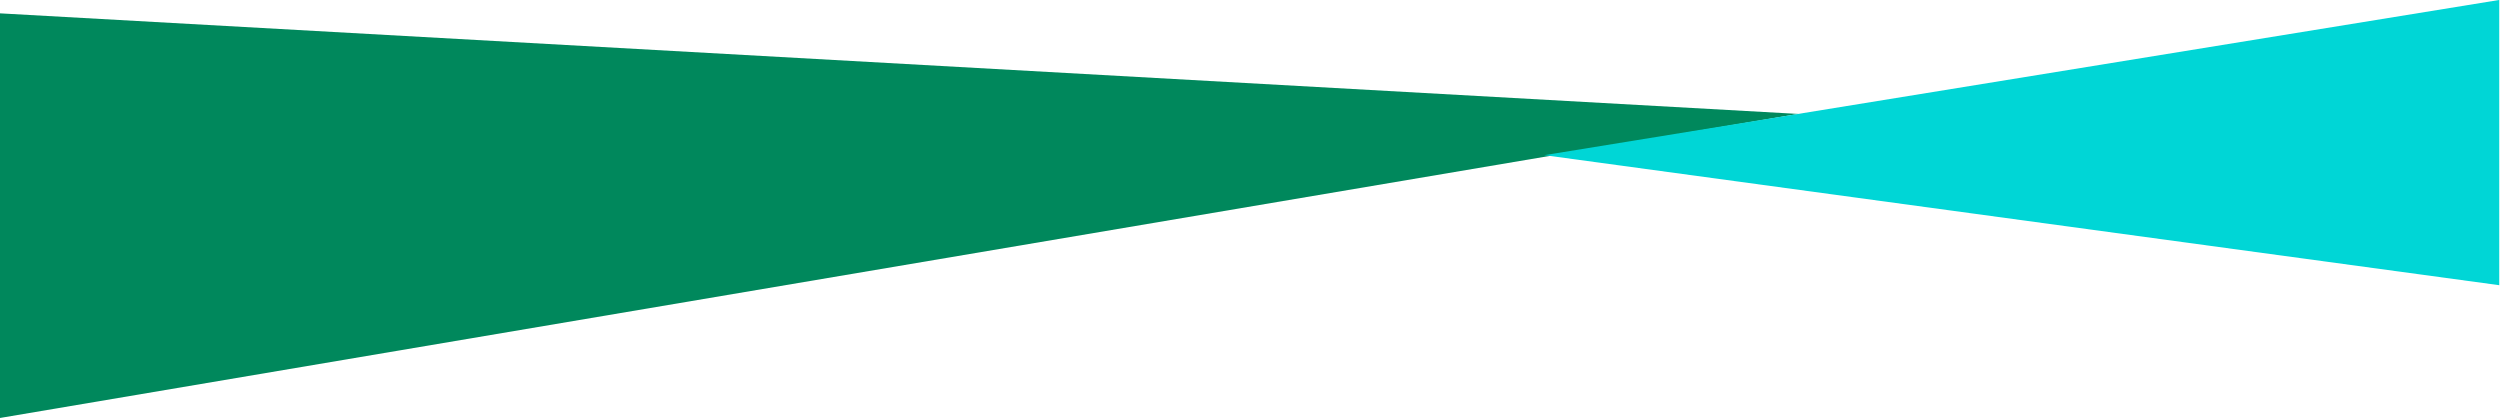
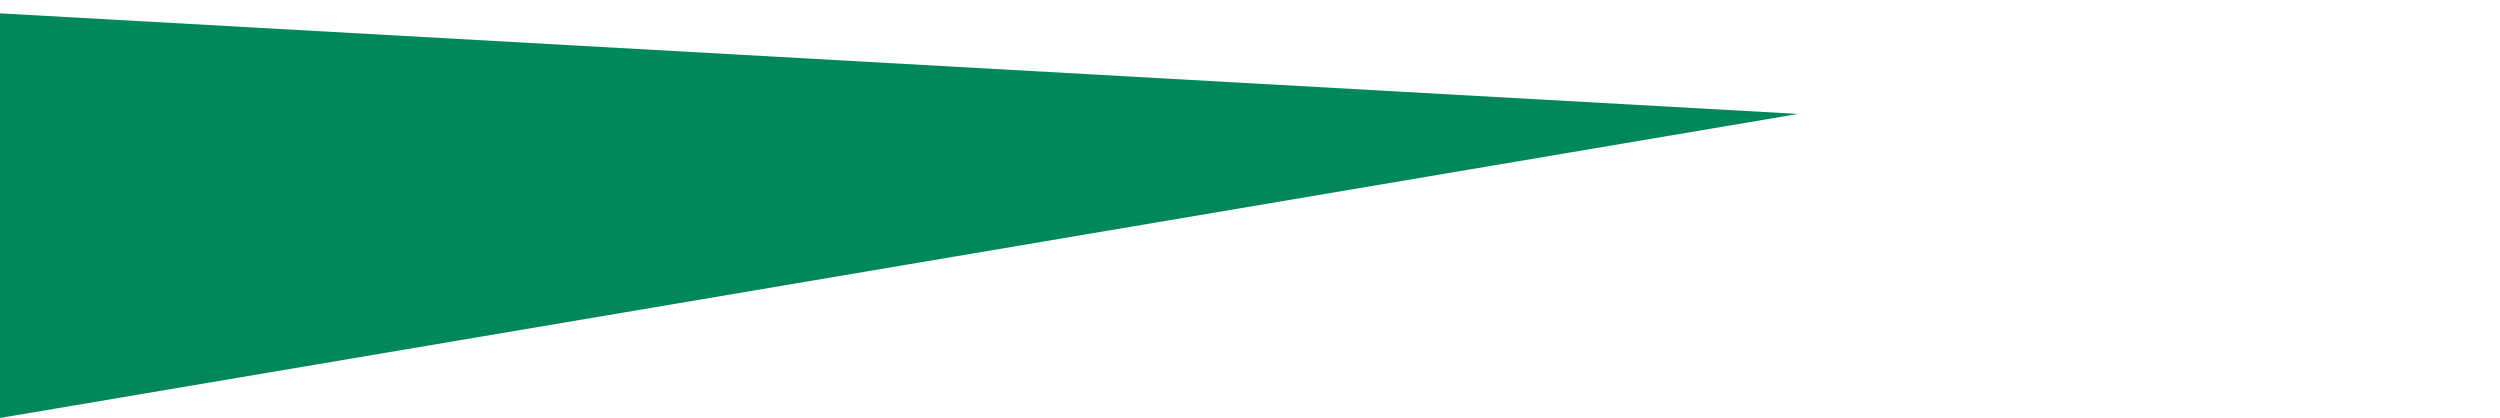
<svg xmlns="http://www.w3.org/2000/svg" width="1685px" height="282px" viewBox="0 0 1685 282" version="1.1">
  <title>second-block</title>
  <desc>Created with Sketch.</desc>
  <g id="页面1" stroke="none" stroke-width="1" fill="none" fill-rule="evenodd">
    <g id="Landblue-Soft-Packaging-Ltd.-–-10" transform="translate(0, -2097)" fill-rule="nonzero">
      <g id="Landblue_Soft_Packaging_Ltd._10" transform="translate(-38, -270)">
        <g id="second-block" transform="translate(38, 2366)">
          <polygon id="support3" fill="#00885C" points="0 9.993 0 282.708 1211.935 77.78" />
-           <polygon id="support4" fill="#00D6D6" points="1040.853 105.583 1684.49 0.97 1684.49 193.225" />
        </g>
      </g>
    </g>
  </g>
</svg>